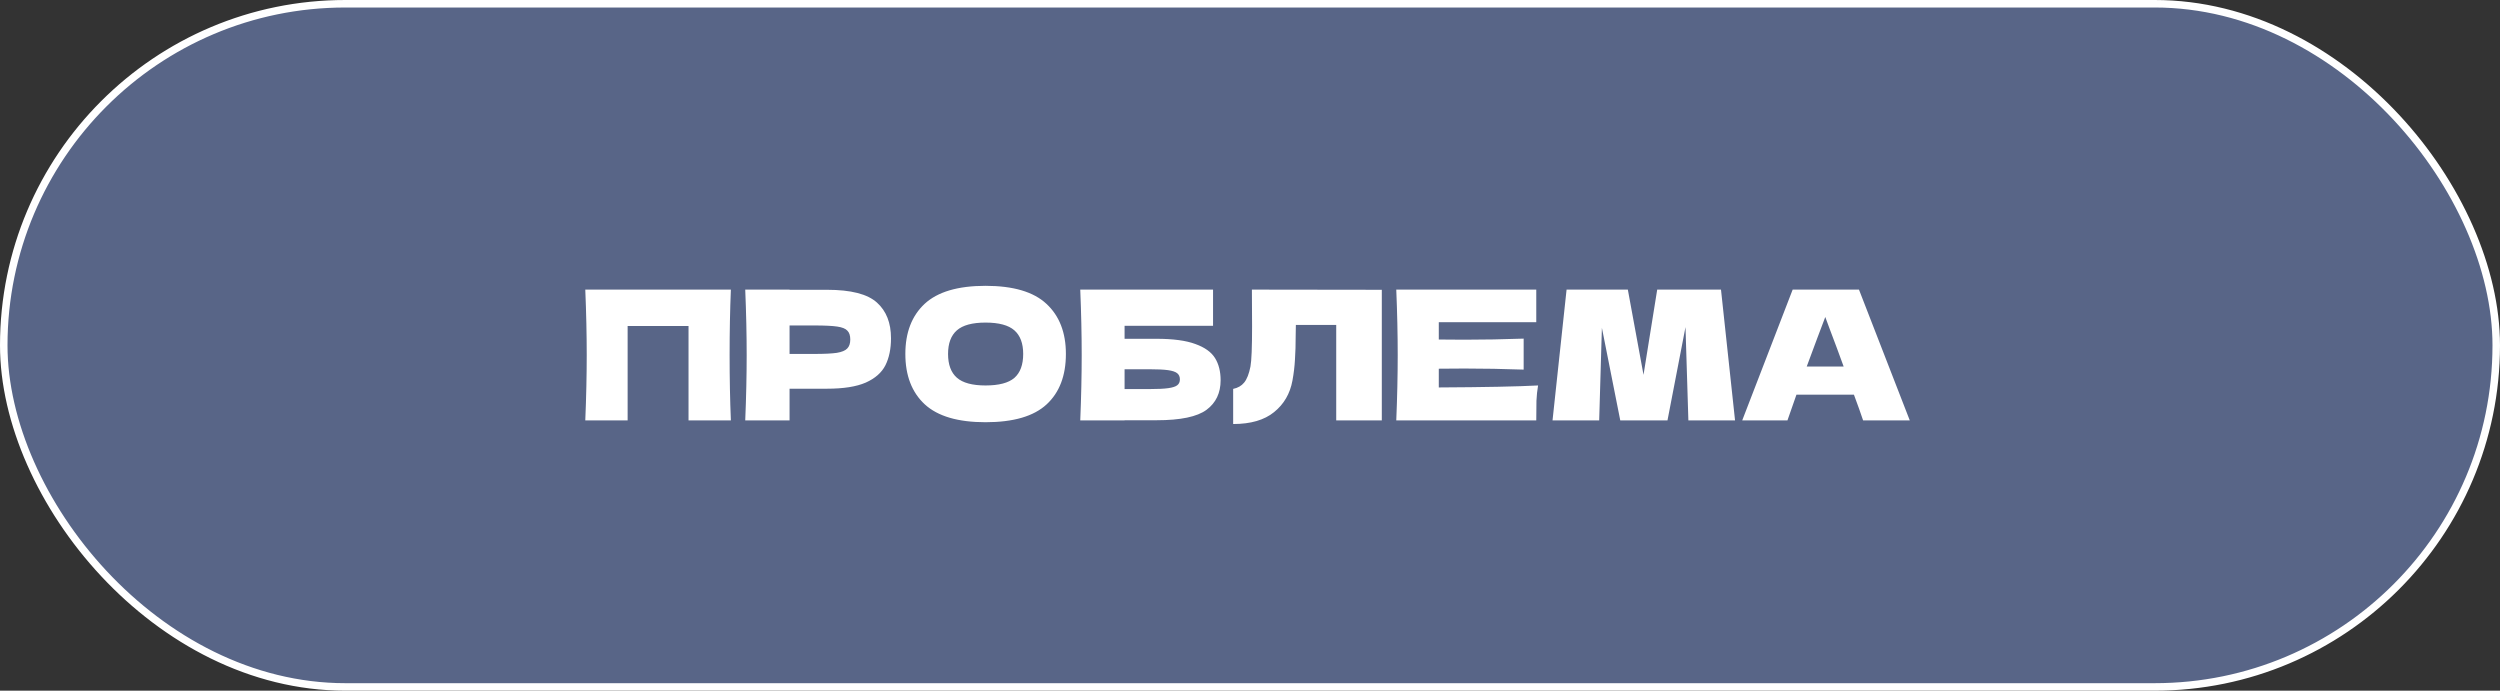
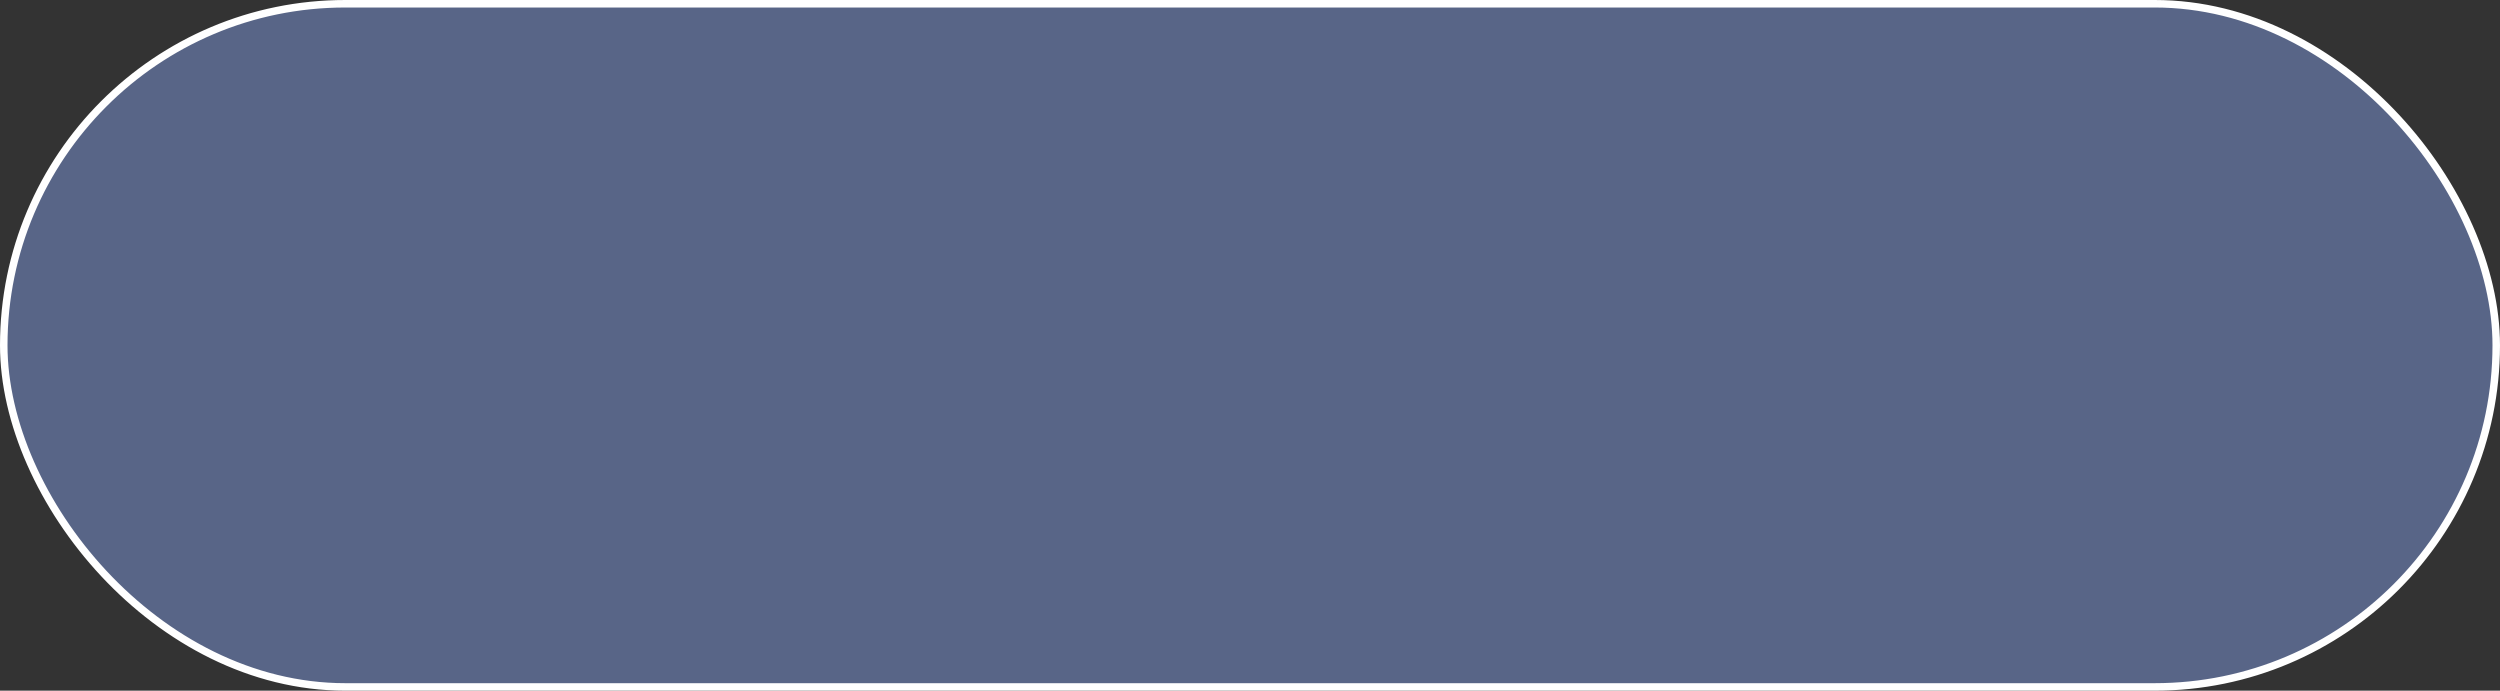
<svg xmlns="http://www.w3.org/2000/svg" width="333" height="92" viewBox="0 0 333 92" fill="none">
  <rect x="0" y="0" width="333" height="92" fill="#333333" stroke="none" />
  <rect x="0.5" y="0.5" width="332" height="91" rx="45.5" fill="#586587" stroke="white" />
-   <path d="M97.352 38.576C97.24 41.28 97.184 44.184 97.184 47.288C97.184 50.392 97.24 53.296 97.352 56H91.712V43.424H83.6V56H77.96C78.088 52.896 78.152 49.992 78.152 47.288C78.152 44.584 78.088 41.68 77.96 38.576H97.352ZM110.161 38.6C113.345 38.6 115.561 39.168 116.809 40.304C118.057 41.424 118.681 43.008 118.681 45.056C118.681 46.464 118.433 47.664 117.937 48.656C117.441 49.632 116.569 50.4 115.321 50.96C114.073 51.504 112.353 51.776 110.161 51.776H105.169V56H99.265C99.393 52.896 99.457 49.992 99.457 47.288C99.457 44.584 99.393 41.68 99.265 38.576H105.169V38.6H110.161ZM108.481 47.144C109.809 47.144 110.801 47.096 111.457 47C112.129 46.888 112.593 46.696 112.849 46.424C113.121 46.152 113.257 45.752 113.257 45.224C113.257 44.696 113.129 44.304 112.873 44.048C112.633 43.776 112.177 43.592 111.505 43.496C110.849 43.4 109.841 43.352 108.481 43.352H105.169V47.144H108.481ZM131.273 56.24C127.609 56.24 124.913 55.448 123.185 53.864C121.457 52.264 120.593 50.024 120.593 47.144C120.593 44.296 121.449 42.072 123.161 40.472C124.889 38.872 127.593 38.072 131.273 38.072C134.969 38.072 137.673 38.872 139.385 40.472C141.113 42.072 141.977 44.296 141.977 47.144C141.977 50.04 141.121 52.28 139.409 53.864C137.697 55.448 134.985 56.24 131.273 56.24ZM131.273 51.344C133.049 51.344 134.329 51.008 135.113 50.336C135.897 49.648 136.289 48.584 136.289 47.144C136.289 45.736 135.897 44.688 135.113 44C134.329 43.312 133.049 42.968 131.273 42.968C129.513 42.968 128.241 43.312 127.457 44C126.673 44.688 126.281 45.736 126.281 47.144C126.281 48.568 126.673 49.624 127.457 50.312C128.241 51 129.513 51.344 131.273 51.344ZM154.066 45.128C156.258 45.128 157.978 45.36 159.226 45.824C160.474 46.272 161.346 46.896 161.842 47.696C162.338 48.496 162.586 49.48 162.586 50.648C162.586 52.344 161.962 53.656 160.714 54.584C159.466 55.512 157.25 55.976 154.066 55.976H149.794V56H143.89C144.018 52.896 144.082 49.992 144.082 47.288C144.082 44.584 144.018 41.68 143.89 38.576H161.578V43.4H149.794V45.128H154.066ZM153.106 51.824C154.21 51.824 155.042 51.784 155.602 51.704C156.178 51.624 156.578 51.496 156.802 51.32C157.042 51.144 157.162 50.88 157.162 50.528C157.162 50.176 157.042 49.904 156.802 49.712C156.562 49.52 156.154 49.384 155.578 49.304C155.002 49.224 154.178 49.184 153.106 49.184H149.794V51.824H153.106ZM184.057 56H177.985V43.28H172.609L172.585 44.672C172.585 45.888 172.553 46.96 172.489 47.888C172.441 48.8 172.329 49.736 172.153 50.696C171.833 52.44 171.017 53.84 169.705 54.896C168.409 55.952 166.593 56.48 164.257 56.48V51.8C164.881 51.672 165.369 51.392 165.721 50.96C166.089 50.512 166.369 49.8 166.561 48.824C166.705 48.04 166.777 46.256 166.777 43.472L166.753 38.576L184.057 38.6V56ZM191.647 51.608C197.727 51.576 202.135 51.488 204.871 51.344C204.759 52 204.687 52.68 204.655 53.384C204.639 54.072 204.631 54.944 204.631 56H185.983C186.111 52.896 186.175 49.992 186.175 47.288C186.175 44.584 186.111 41.68 185.983 38.576H204.631V42.92H191.647V45.224C192.415 45.24 193.551 45.248 195.055 45.248C197.599 45.248 200.231 45.2 202.951 45.104V49.232C200.231 49.136 197.599 49.088 195.055 49.088C193.551 49.088 192.415 49.096 191.647 49.112V51.608ZM229.236 38.576L231.108 56H224.892L224.508 43.568L222.108 56H215.82L213.372 43.664L213.012 56H206.796L208.668 38.576H216.828L218.916 49.928L220.74 38.576H229.236ZM248.167 56C247.863 55.088 247.455 53.944 246.943 52.568H239.287L238.087 56H232.062L238.783 38.576H247.615L254.383 56H248.167ZM245.575 48.824C244.967 47.144 244.343 45.464 243.703 43.784L243.127 42.224C242.567 43.68 241.743 45.88 240.655 48.824H245.575Z" fill="white" />
</svg>